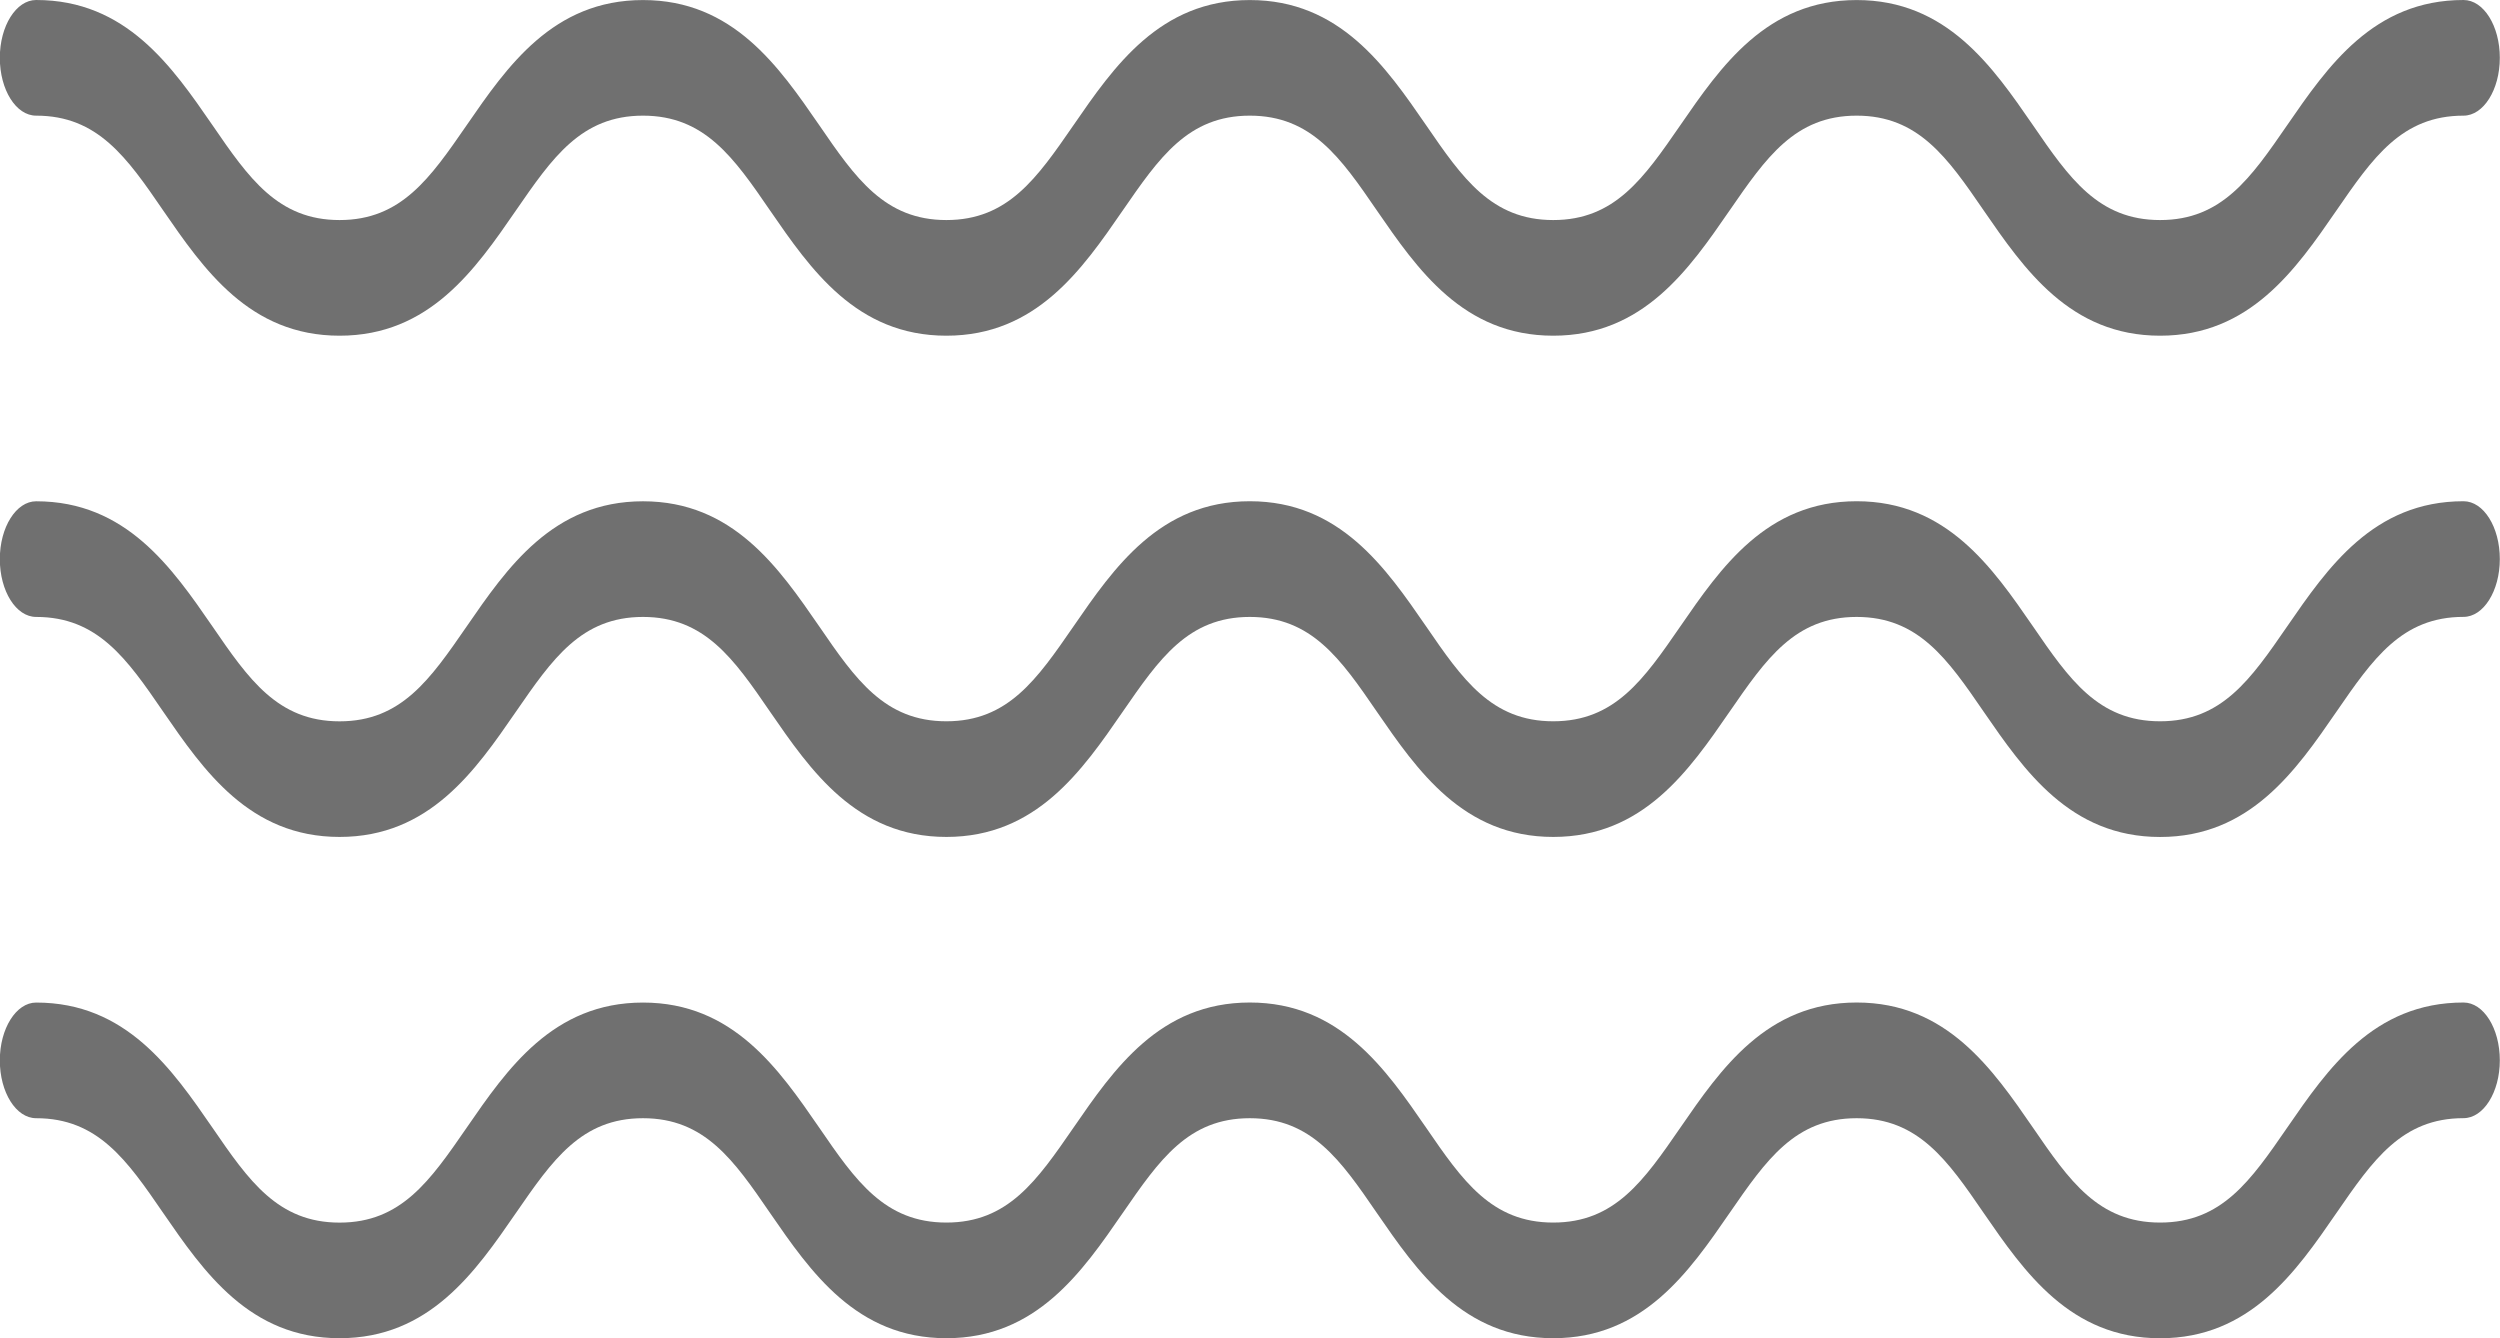
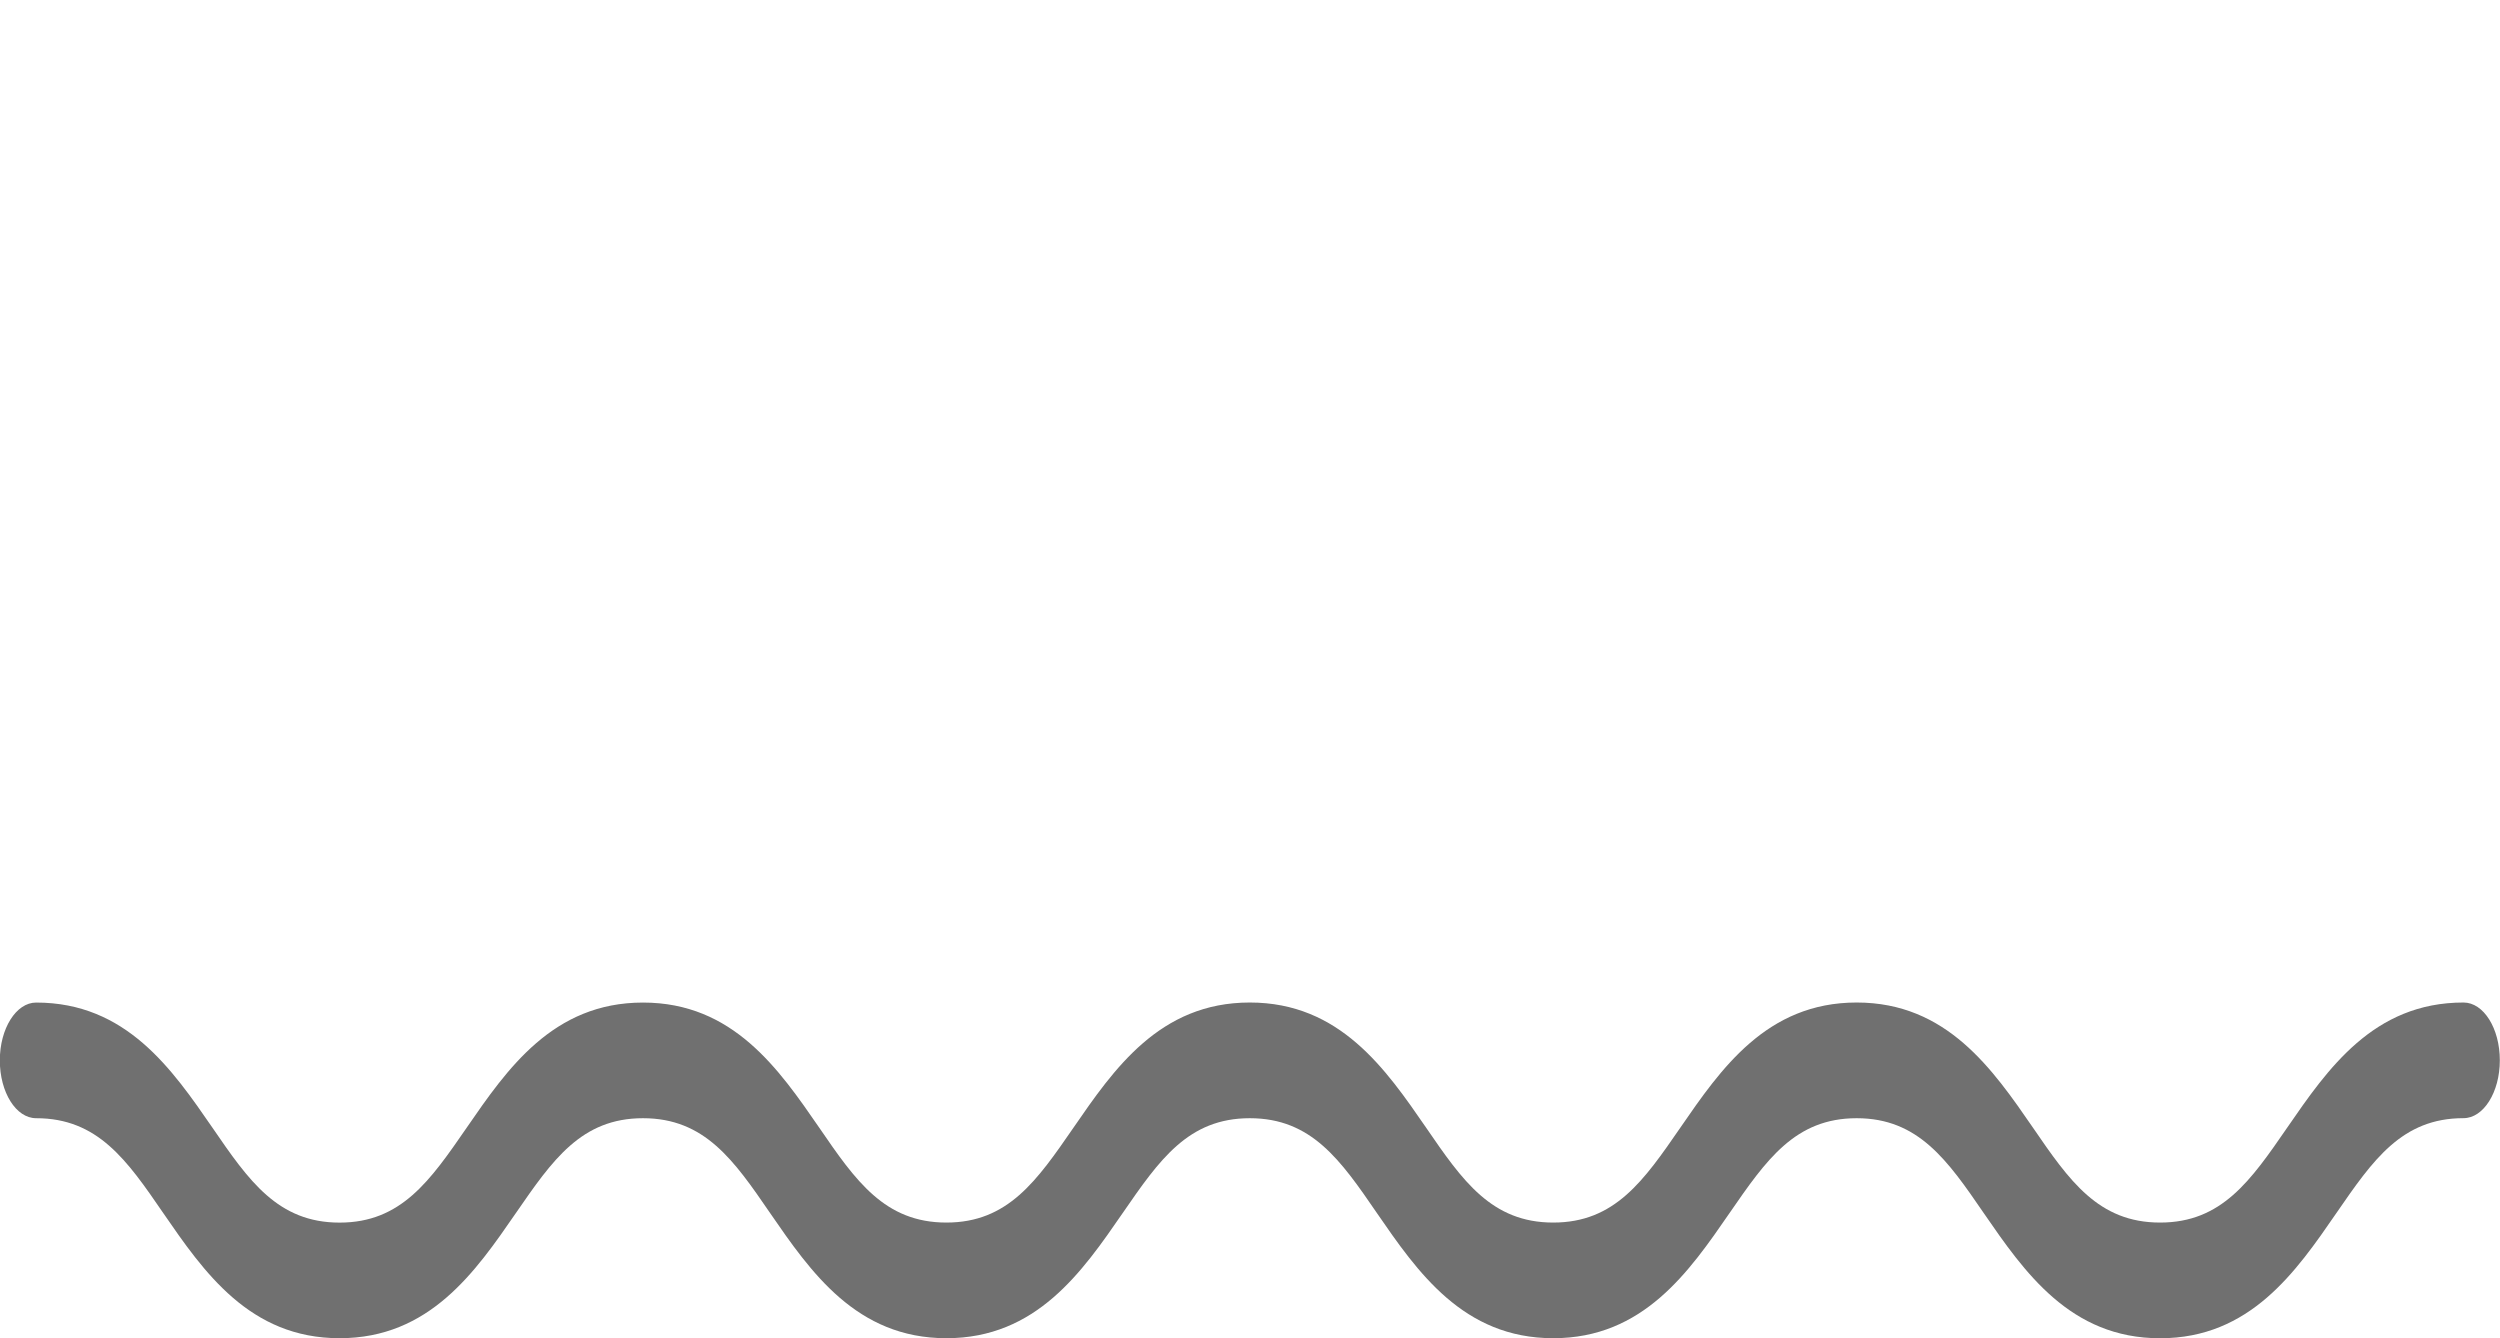
<svg xmlns="http://www.w3.org/2000/svg" id="sea-waves" width="55.079" height="29.484" viewBox="0 0 55.079 29.484">
  <g id="Group_76" data-name="Group 76">
-     <path id="Path_25" data-name="Path 25" d="M47.59,143.476c-1.983,0-2.994-1.465-3.885-2.758-.8-1.167-1.441-2.09-2.8-2.09s-1.994.922-2.8,2.09c-.891,1.293-1.9,2.758-3.885,2.758s-2.994-1.465-3.885-2.758c-.8-1.167-1.44-2.09-2.8-2.09s-1.994.922-2.8,2.09c-.891,1.293-1.9,2.758-3.885,2.758s-2.993-1.465-3.884-2.758c-.8-1.167-1.44-2.09-2.8-2.09s-1.994.922-2.8,2.09c-.891,1.293-1.9,2.758-3.885,2.758s-2.994-1.465-3.885-2.758c-.8-1.167-1.44-2.09-2.8-2.09-.444,0-.8-.57-.8-1.274s.36-1.274.8-1.274c1.983,0,2.994,1.465,3.885,2.758.8,1.167,1.441,2.09,2.8,2.09s1.994-.922,2.8-2.089c.891-1.293,1.9-2.758,3.885-2.758s2.993,1.465,3.884,2.758c.8,1.167,1.44,2.089,2.8,2.089s1.994-.922,2.8-2.089c.891-1.293,1.9-2.758,3.885-2.758s2.994,1.465,3.885,2.758c.8,1.167,1.441,2.089,2.8,2.089s1.994-.922,2.8-2.089c.891-1.293,1.9-2.758,3.885-2.758s2.994,1.465,3.885,2.758c.8,1.167,1.44,2.089,2.8,2.089s1.995-.922,2.8-2.09c.891-1.293,1.9-2.758,3.885-2.758.444,0,.8.571.8,1.274s-.36,1.274-.8,1.274c-1.359,0-1.995.922-2.8,2.09C50.584,142.011,49.574,143.476,47.59,143.476Z" transform="translate(0 -136.08)" fill="#707070" />
-   </g>
+     </g>
  <g id="Group_77" data-name="Group 77" transform="translate(0 11.044)">
-     <path id="Path_26" data-name="Path 26" d="M47.59,195.477c-1.983,0-2.994-1.465-3.885-2.758-.8-1.167-1.441-2.09-2.8-2.09s-1.994.922-2.8,2.089c-.891,1.293-1.9,2.758-3.885,2.758s-2.994-1.465-3.885-2.758c-.8-1.167-1.44-2.089-2.8-2.089s-1.994.922-2.8,2.089c-.891,1.293-1.9,2.758-3.885,2.758s-2.993-1.465-3.884-2.758c-.8-1.167-1.44-2.089-2.8-2.089s-1.994.922-2.8,2.089c-.891,1.293-1.9,2.758-3.885,2.758s-2.994-1.465-3.885-2.758c-.8-1.167-1.441-2.089-2.8-2.089-.444,0-.8-.571-.8-1.274s.36-1.274.8-1.274c1.983,0,2.994,1.465,3.885,2.758.8,1.167,1.441,2.09,2.8,2.09s1.994-.922,2.8-2.09c.891-1.293,1.9-2.758,3.885-2.758s2.993,1.465,3.884,2.758c.8,1.167,1.44,2.089,2.8,2.089s1.994-.922,2.8-2.09c.891-1.293,1.9-2.758,3.885-2.758s2.994,1.465,3.885,2.758c.8,1.167,1.441,2.09,2.8,2.09s1.994-.922,2.8-2.09c.891-1.293,1.9-2.758,3.885-2.758s2.994,1.465,3.885,2.758c.8,1.167,1.44,2.09,2.8,2.09s1.995-.922,2.8-2.09c.891-1.293,1.9-2.758,3.885-2.758.444,0,.8.57.8,1.274s-.36,1.274-.8,1.274c-1.359,0-1.995.922-2.8,2.09C50.584,194.012,49.574,195.477,47.59,195.477Z" transform="translate(0 -188.081)" fill="#707070" />
-   </g>
+     </g>
  <g id="Group_78" data-name="Group 78" transform="translate(0 22.088)">
    <path id="Path_27" data-name="Path 27" d="M47.59,247.477c-1.983,0-2.994-1.465-3.885-2.758-.8-1.167-1.441-2.09-2.8-2.09s-1.994.922-2.8,2.089c-.891,1.293-1.9,2.758-3.885,2.758s-2.994-1.465-3.885-2.758c-.8-1.167-1.44-2.089-2.8-2.089s-1.994.922-2.8,2.089c-.891,1.293-1.9,2.758-3.885,2.758s-2.993-1.465-3.884-2.758c-.8-1.167-1.44-2.089-2.8-2.089s-1.994.922-2.8,2.089c-.891,1.293-1.9,2.758-3.885,2.758s-2.994-1.465-3.885-2.758c-.8-1.167-1.441-2.089-2.8-2.089-.444,0-.8-.571-.8-1.274s.36-1.274.8-1.274c1.983,0,2.994,1.465,3.885,2.758.8,1.167,1.441,2.09,2.8,2.09s1.994-.922,2.8-2.09c.891-1.293,1.9-2.758,3.885-2.758s2.993,1.465,3.884,2.758c.8,1.167,1.44,2.089,2.8,2.089s1.994-.922,2.8-2.09c.891-1.293,1.9-2.758,3.885-2.758s2.994,1.465,3.885,2.758c.8,1.167,1.441,2.09,2.8,2.09s1.994-.922,2.8-2.09c.891-1.293,1.9-2.758,3.885-2.758s2.994,1.465,3.885,2.758c.8,1.167,1.44,2.09,2.8,2.09s1.995-.922,2.8-2.09c.891-1.293,1.9-2.758,3.885-2.758.444,0,.8.57.8,1.274s-.36,1.274-.8,1.274c-1.359,0-1.995.922-2.8,2.09C50.584,246.012,49.574,247.477,47.59,247.477Z" transform="translate(0 -240.081)" fill="#707070" />
  </g>
</svg>